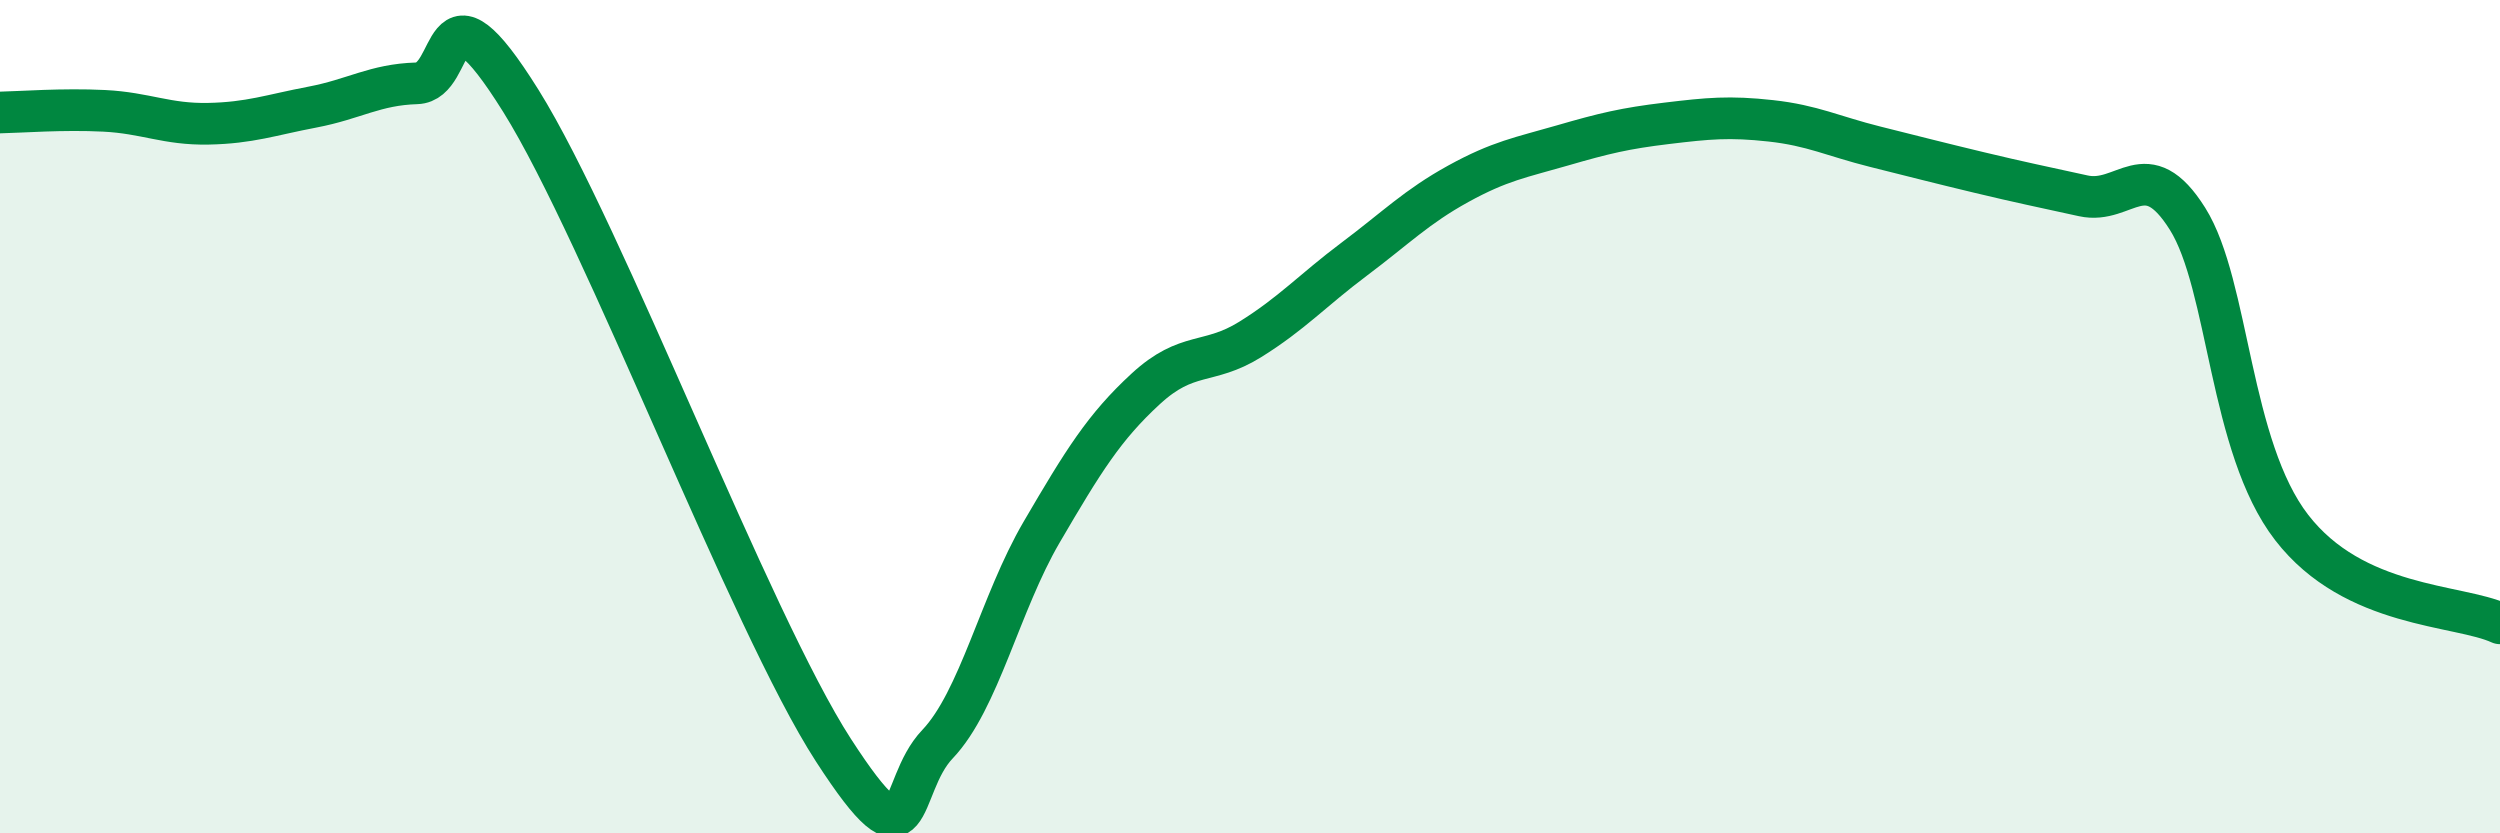
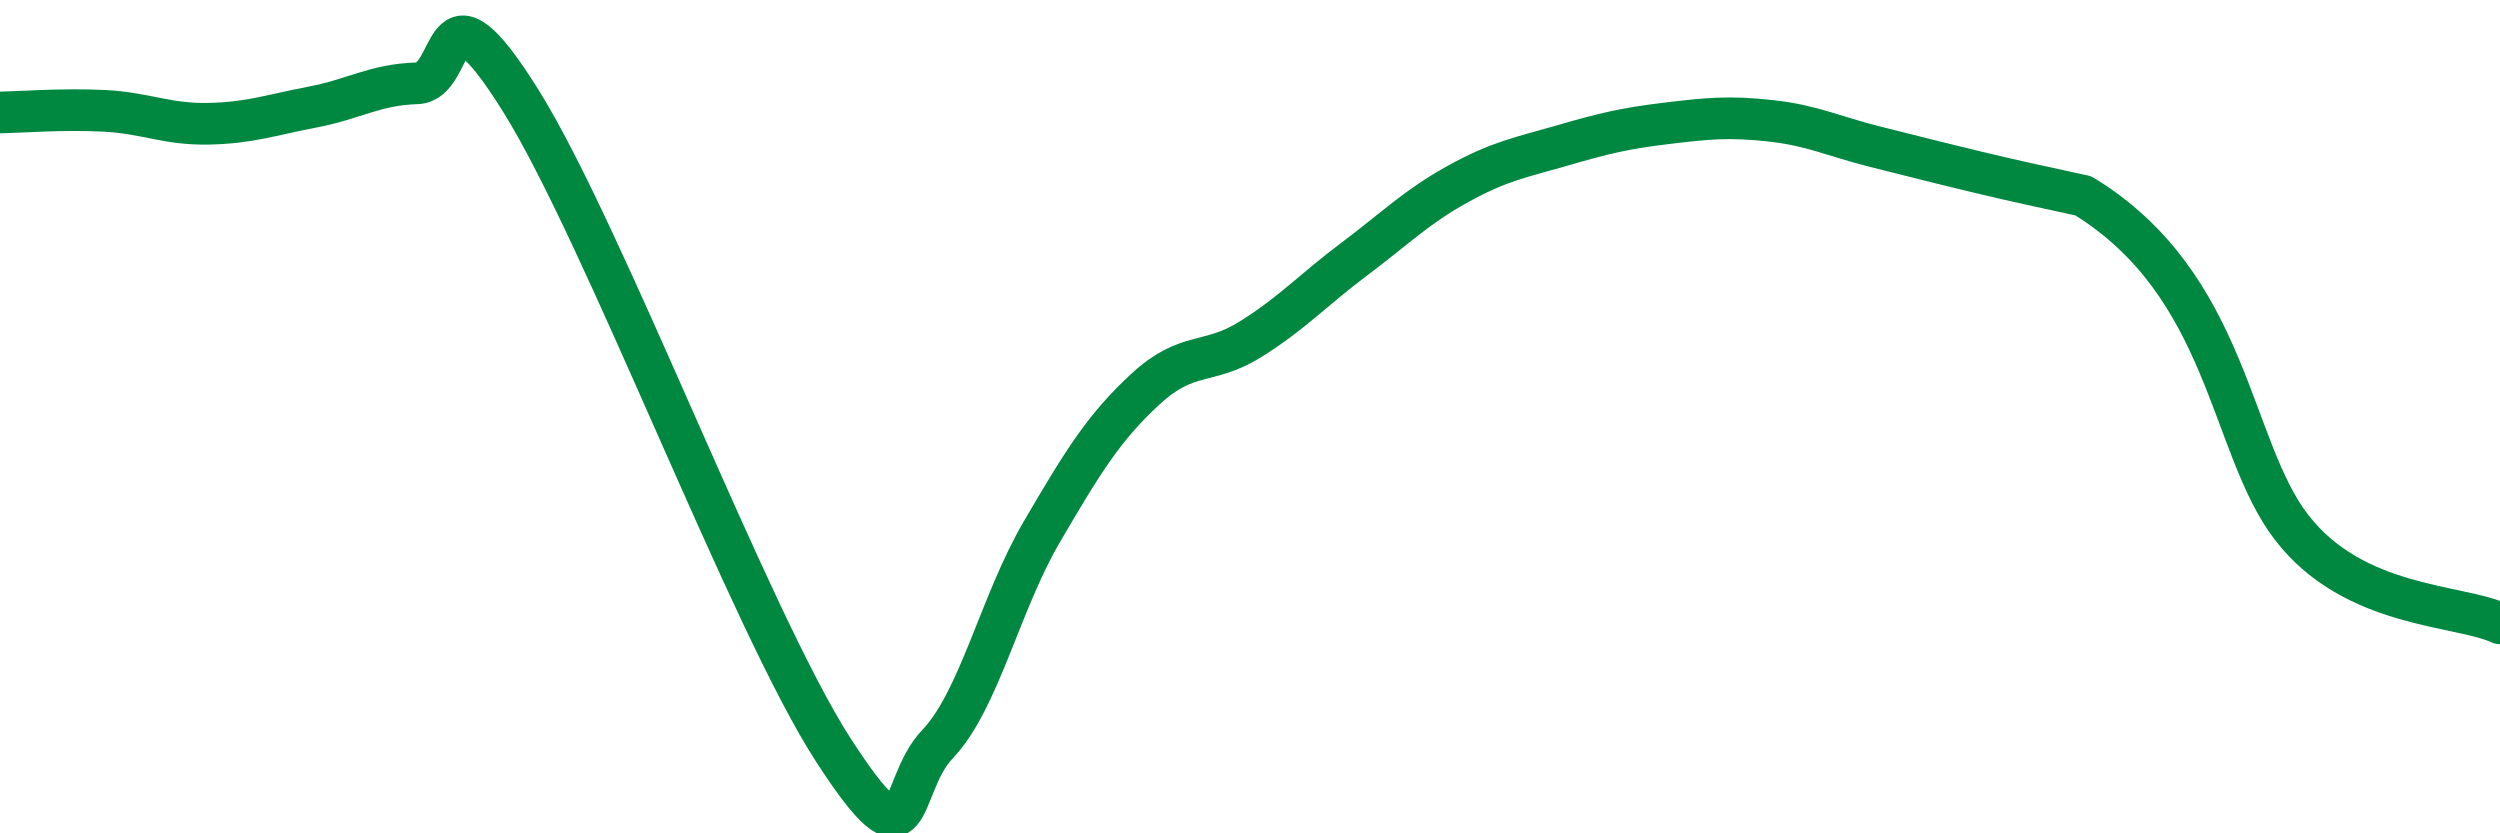
<svg xmlns="http://www.w3.org/2000/svg" width="60" height="20" viewBox="0 0 60 20">
-   <path d="M 0,2.7 C 0.5,2.69 1.5,2.61 2.5,2.66 C 3.5,2.71 4,2.99 5,2.97 C 6,2.95 6.5,2.76 7.5,2.57 C 8.5,2.38 9,2.03 10,2 C 11,1.97 10.5,-0.78 12.5,2.42 C 14.5,5.62 18,14.91 20,18 C 22,21.09 21.5,18.91 22.5,17.86 C 23.5,16.81 24,14.48 25,12.77 C 26,11.06 26.5,10.25 27.5,9.33 C 28.5,8.41 29,8.77 30,8.15 C 31,7.53 31.5,6.97 32.5,6.22 C 33.5,5.47 34,4.96 35,4.41 C 36,3.86 36.5,3.78 37.5,3.49 C 38.5,3.2 39,3.08 40,2.96 C 41,2.84 41.5,2.79 42.5,2.9 C 43.5,3.01 44,3.27 45,3.52 C 46,3.77 46.5,3.9 47.5,4.14 C 48.5,4.38 49,4.48 50,4.7 C 51,4.92 51.5,3.66 52.5,5.25 C 53.5,6.84 53.5,10.72 55,12.66 C 56.5,14.6 59,14.5 60,14.96L60 20L0 20Z" fill="#008740" opacity="0.1" stroke-linecap="round" stroke-linejoin="round" />
-   <path d="M 0,2.7 C 0.5,2.69 1.5,2.61 2.5,2.66 C 3.5,2.71 4,2.99 5,2.97 C 6,2.95 6.5,2.76 7.5,2.57 C 8.5,2.38 9,2.03 10,2 C 11,1.97 10.5,-0.78 12.5,2.42 C 14.5,5.62 18,14.91 20,18 C 22,21.09 21.5,18.91 22.5,17.86 C 23.5,16.81 24,14.48 25,12.77 C 26,11.06 26.5,10.25 27.5,9.33 C 28.5,8.41 29,8.77 30,8.15 C 31,7.53 31.5,6.97 32.5,6.22 C 33.5,5.47 34,4.96 35,4.41 C 36,3.86 36.5,3.78 37.5,3.49 C 38.5,3.2 39,3.08 40,2.96 C 41,2.84 41.5,2.79 42.5,2.9 C 43.5,3.01 44,3.27 45,3.52 C 46,3.77 46.5,3.9 47.5,4.14 C 48.5,4.38 49,4.48 50,4.7 C 51,4.92 51.5,3.66 52.5,5.25 C 53.5,6.84 53.5,10.72 55,12.66 C 56.5,14.6 59,14.5 60,14.96" stroke="#008740" stroke-width="1" fill="none" stroke-linecap="round" stroke-linejoin="round" />
+   <path d="M 0,2.7 C 0.5,2.69 1.5,2.61 2.5,2.66 C 3.5,2.71 4,2.99 5,2.97 C 6,2.95 6.5,2.76 7.5,2.57 C 8.5,2.38 9,2.03 10,2 C 11,1.97 10.5,-0.78 12.5,2.42 C 14.5,5.62 18,14.91 20,18 C 22,21.09 21.5,18.91 22.5,17.86 C 23.5,16.81 24,14.48 25,12.77 C 26,11.06 26.5,10.25 27.5,9.33 C 28.5,8.41 29,8.77 30,8.15 C 31,7.53 31.5,6.97 32.5,6.22 C 33.5,5.47 34,4.96 35,4.41 C 36,3.86 36.5,3.78 37.5,3.49 C 38.5,3.2 39,3.08 40,2.96 C 41,2.84 41.5,2.79 42.5,2.9 C 43.5,3.01 44,3.27 45,3.52 C 46,3.77 46.5,3.9 47.5,4.14 C 48.5,4.38 49,4.48 50,4.7 C 53.5,6.84 53.5,10.72 55,12.66 C 56.5,14.6 59,14.5 60,14.96" stroke="#008740" stroke-width="1" fill="none" stroke-linecap="round" stroke-linejoin="round" />
</svg>